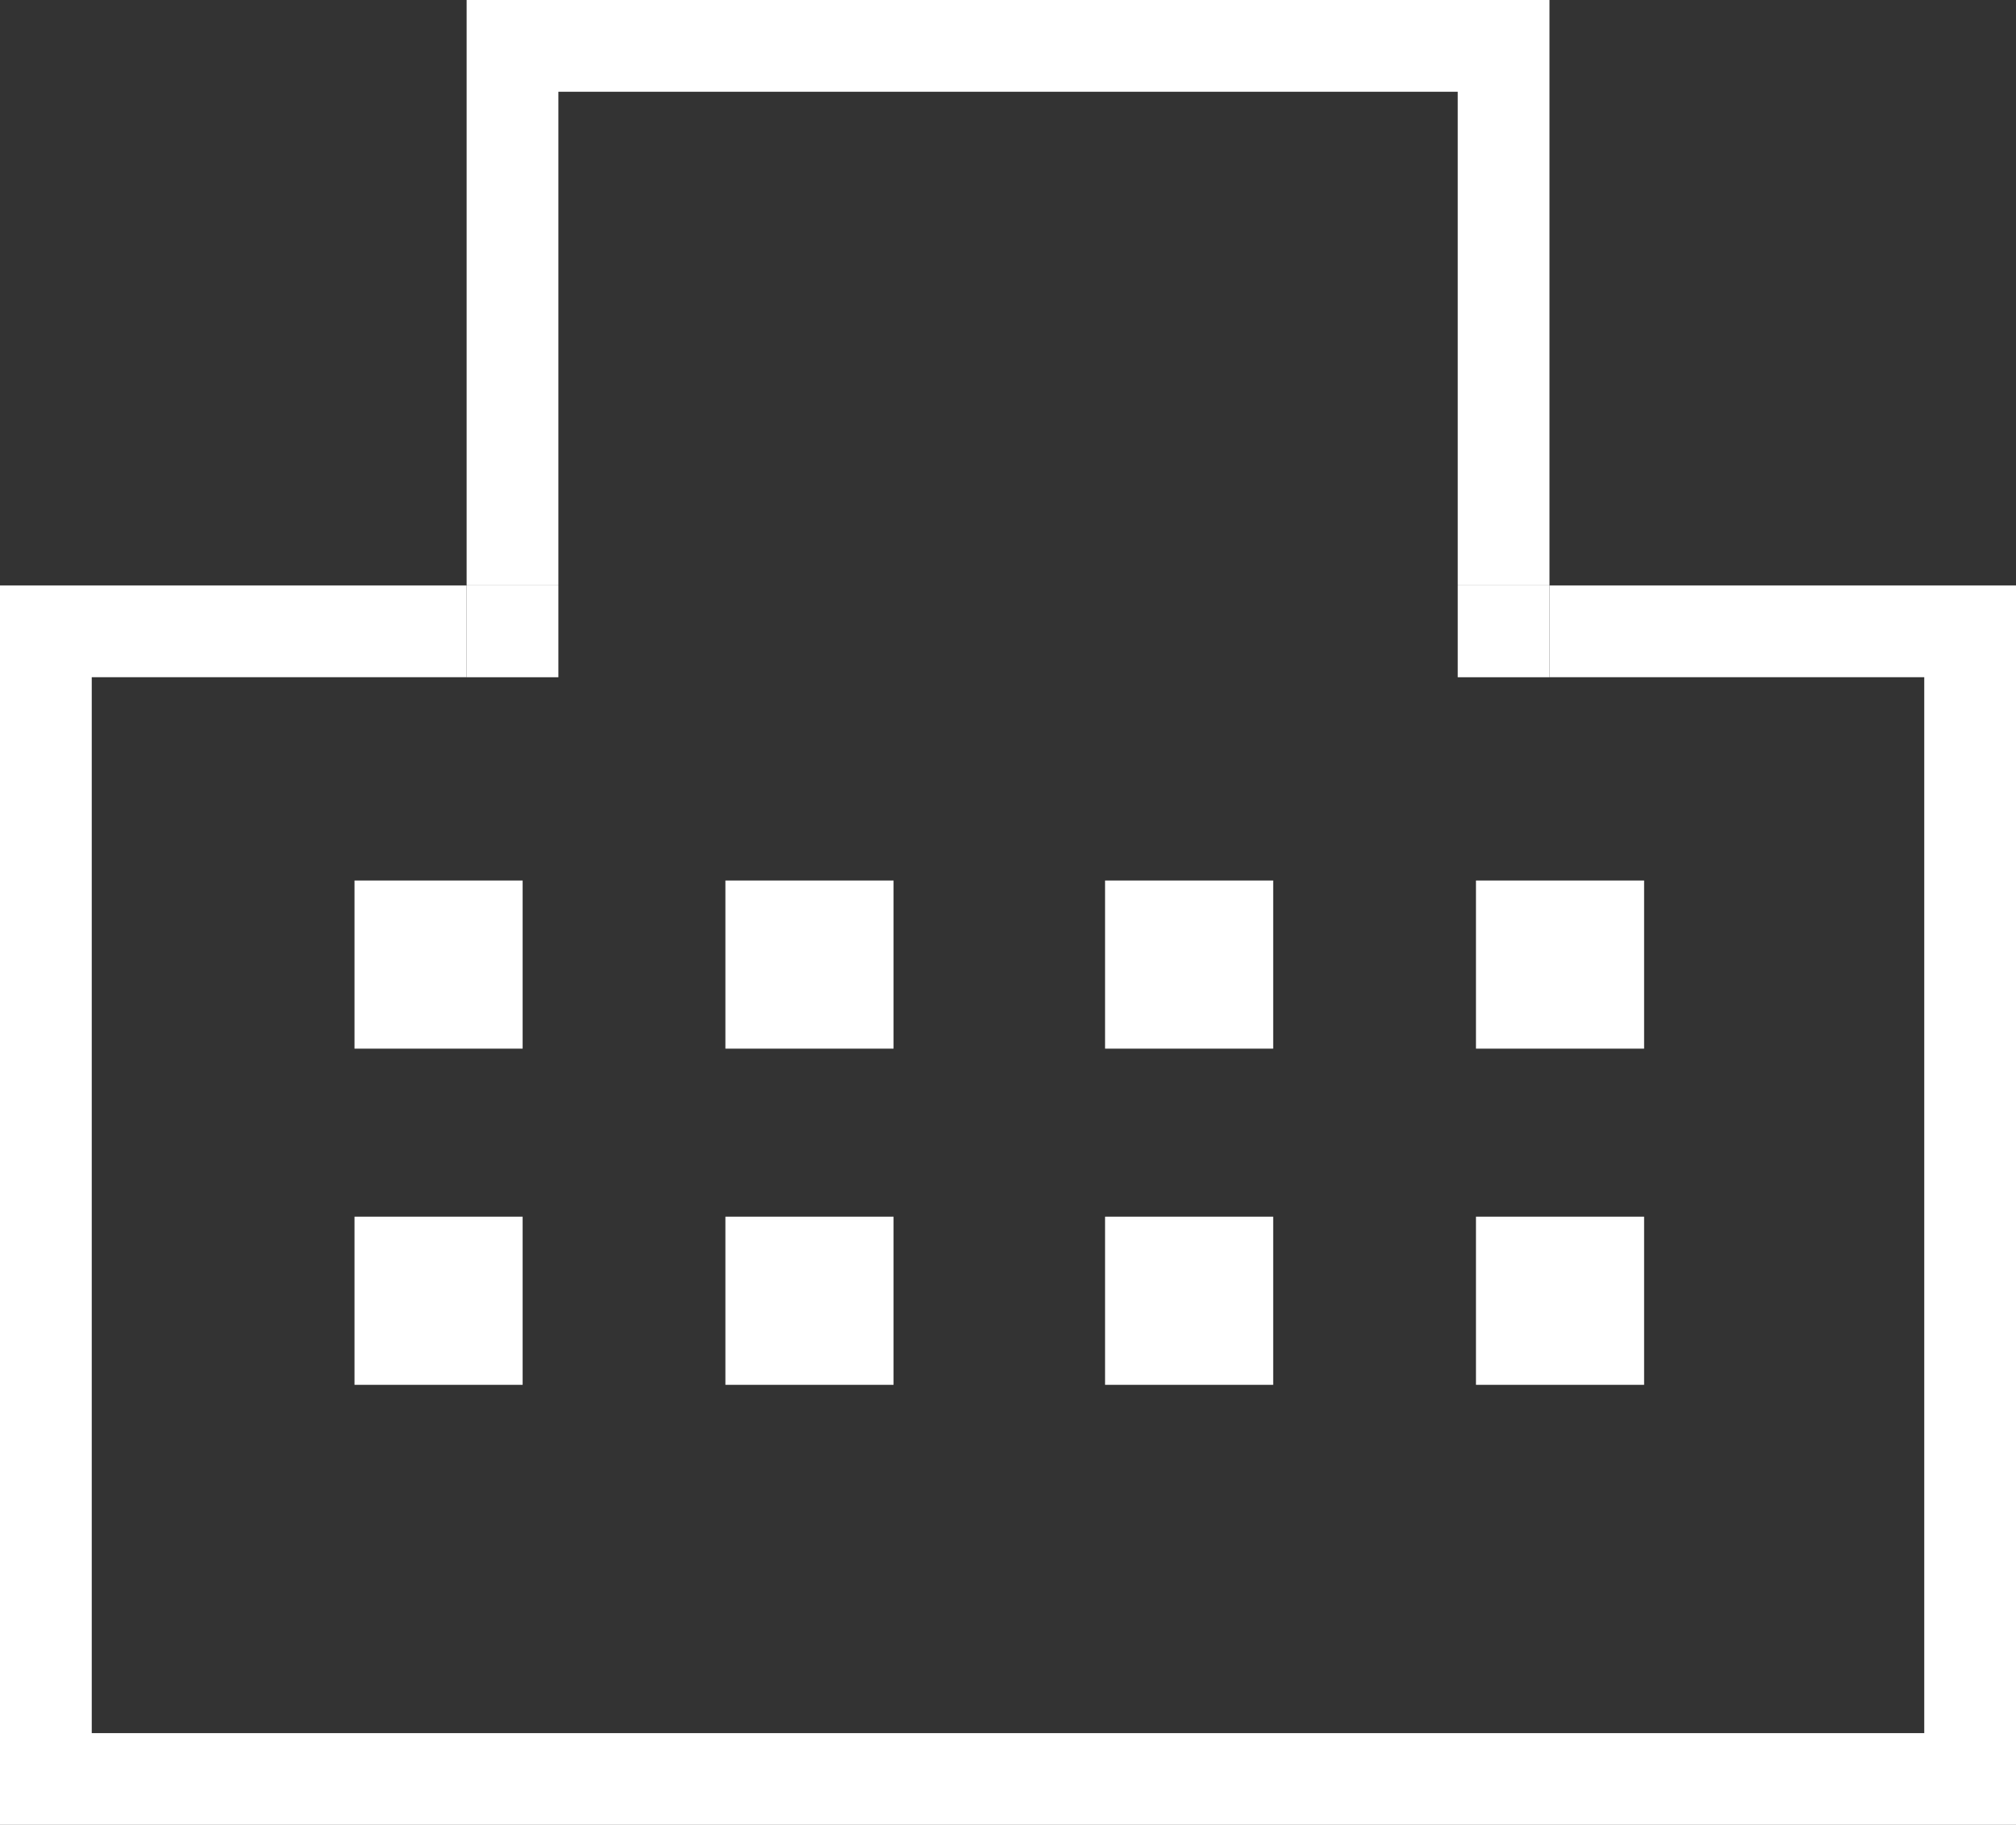
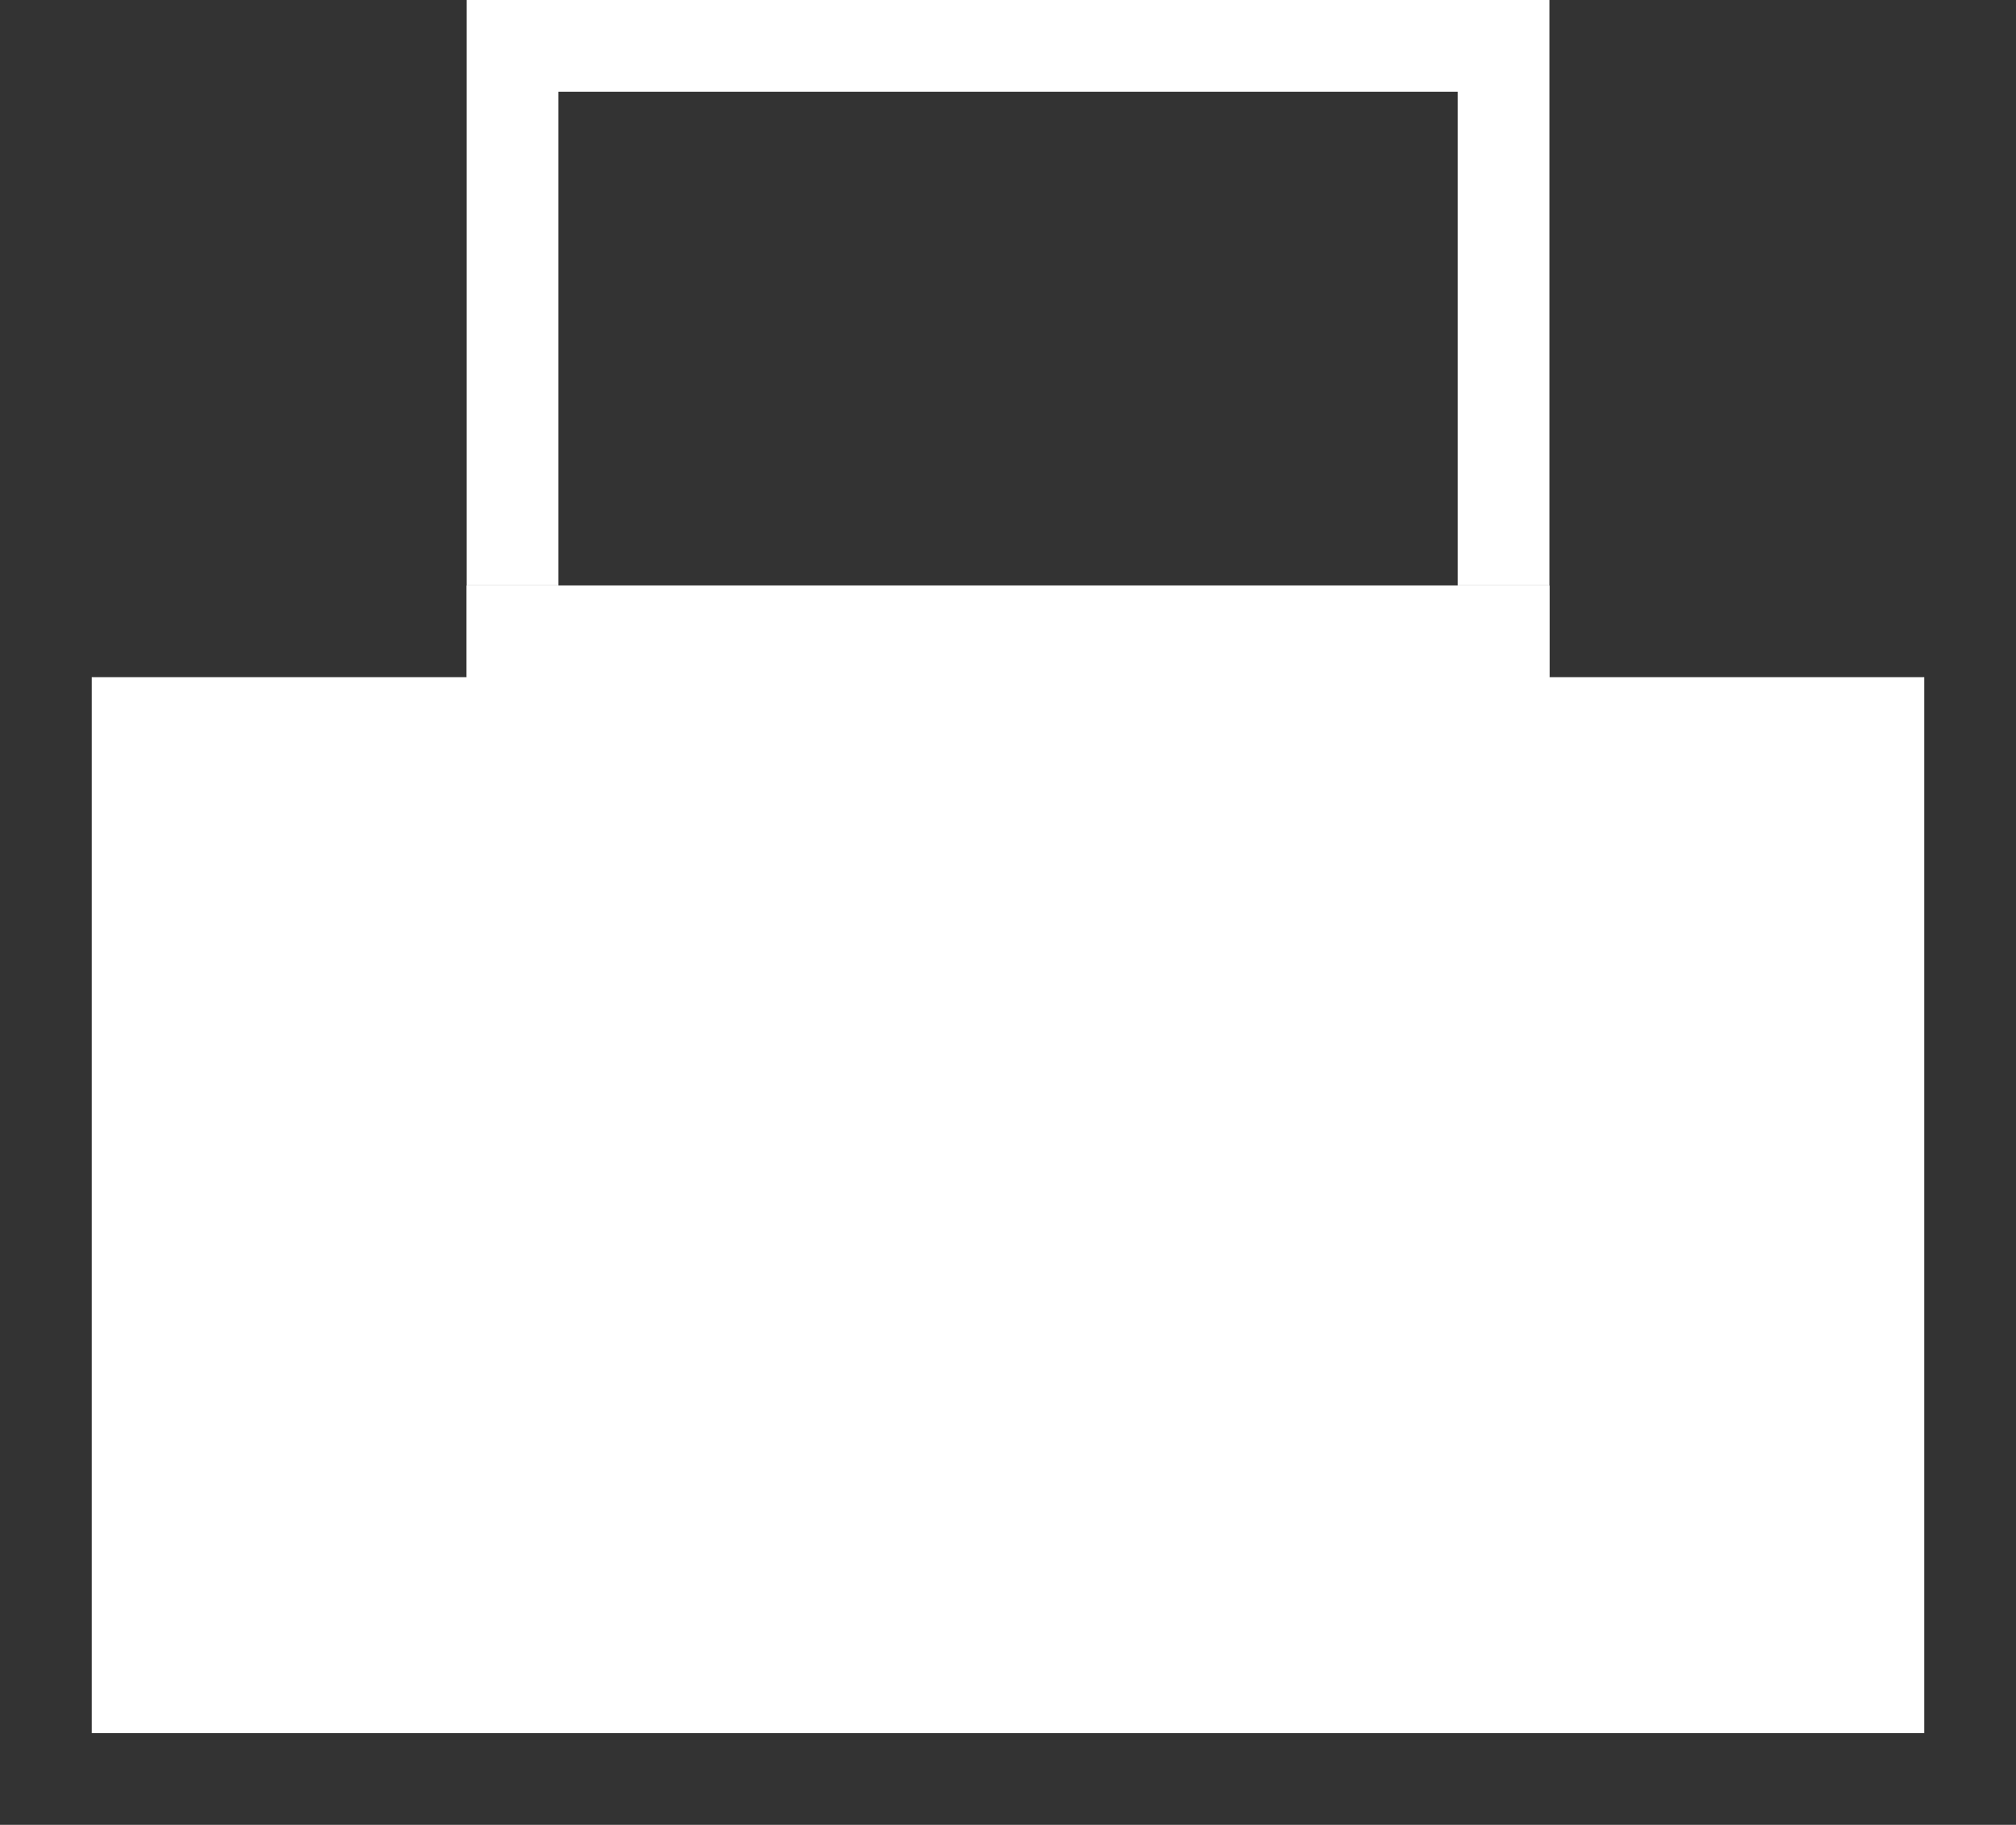
<svg xmlns="http://www.w3.org/2000/svg" width="42.651" height="38.604" viewBox="0 0 42.651 38.604">
  <rect x="0" y="0" width="42.651" height="38.604" fill="#333333" stroke="none" />
-   <path d="M32.781,6.379V8.32H40.71V30.658H1.941V8.32H9.872V6.379H0V32.6H42.651V6.379Z" transform="translate(0 6.006)" fill="#fff" />
+   <path d="M32.781,6.379V8.32H40.71V30.658H1.941V8.32H9.872V6.379H0V32.6V6.379Z" transform="translate(0 6.006)" fill="#fff" />
  <path d="M5.085,0V12.384H7.026V1.941H26.053V12.384h1.941V0Z" transform="translate(4.787 0)" fill="#fff" />
  <rect width="1.941" height="1.941" transform="translate(9.872 12.386)" fill="#fff" />
  <rect width="1.941" height="1.941" transform="translate(30.84 12.386)" fill="#fff" />
  <rect width="3.557" height="3.557" transform="translate(7.5 18.627)" fill="#fff" />
-   <rect width="3.557" height="3.557" transform="translate(15.347 18.627)" fill="#fff" />
  <rect width="3.557" height="3.557" transform="translate(23.379 18.627)" fill="#fff" />
  <rect width="3.557" height="3.557" transform="translate(31.226 18.627)" fill="#fff" />
  <rect width="3.557" height="3.557" transform="translate(7.5 25.739)" fill="#fff" />
-   <rect width="3.557" height="3.557" transform="translate(15.347 25.739)" fill="#fff" />
  <rect width="3.557" height="3.557" transform="translate(23.379 25.739)" fill="#fff" />
  <rect width="3.557" height="3.557" transform="translate(31.226 25.739)" fill="#fff" />
</svg>